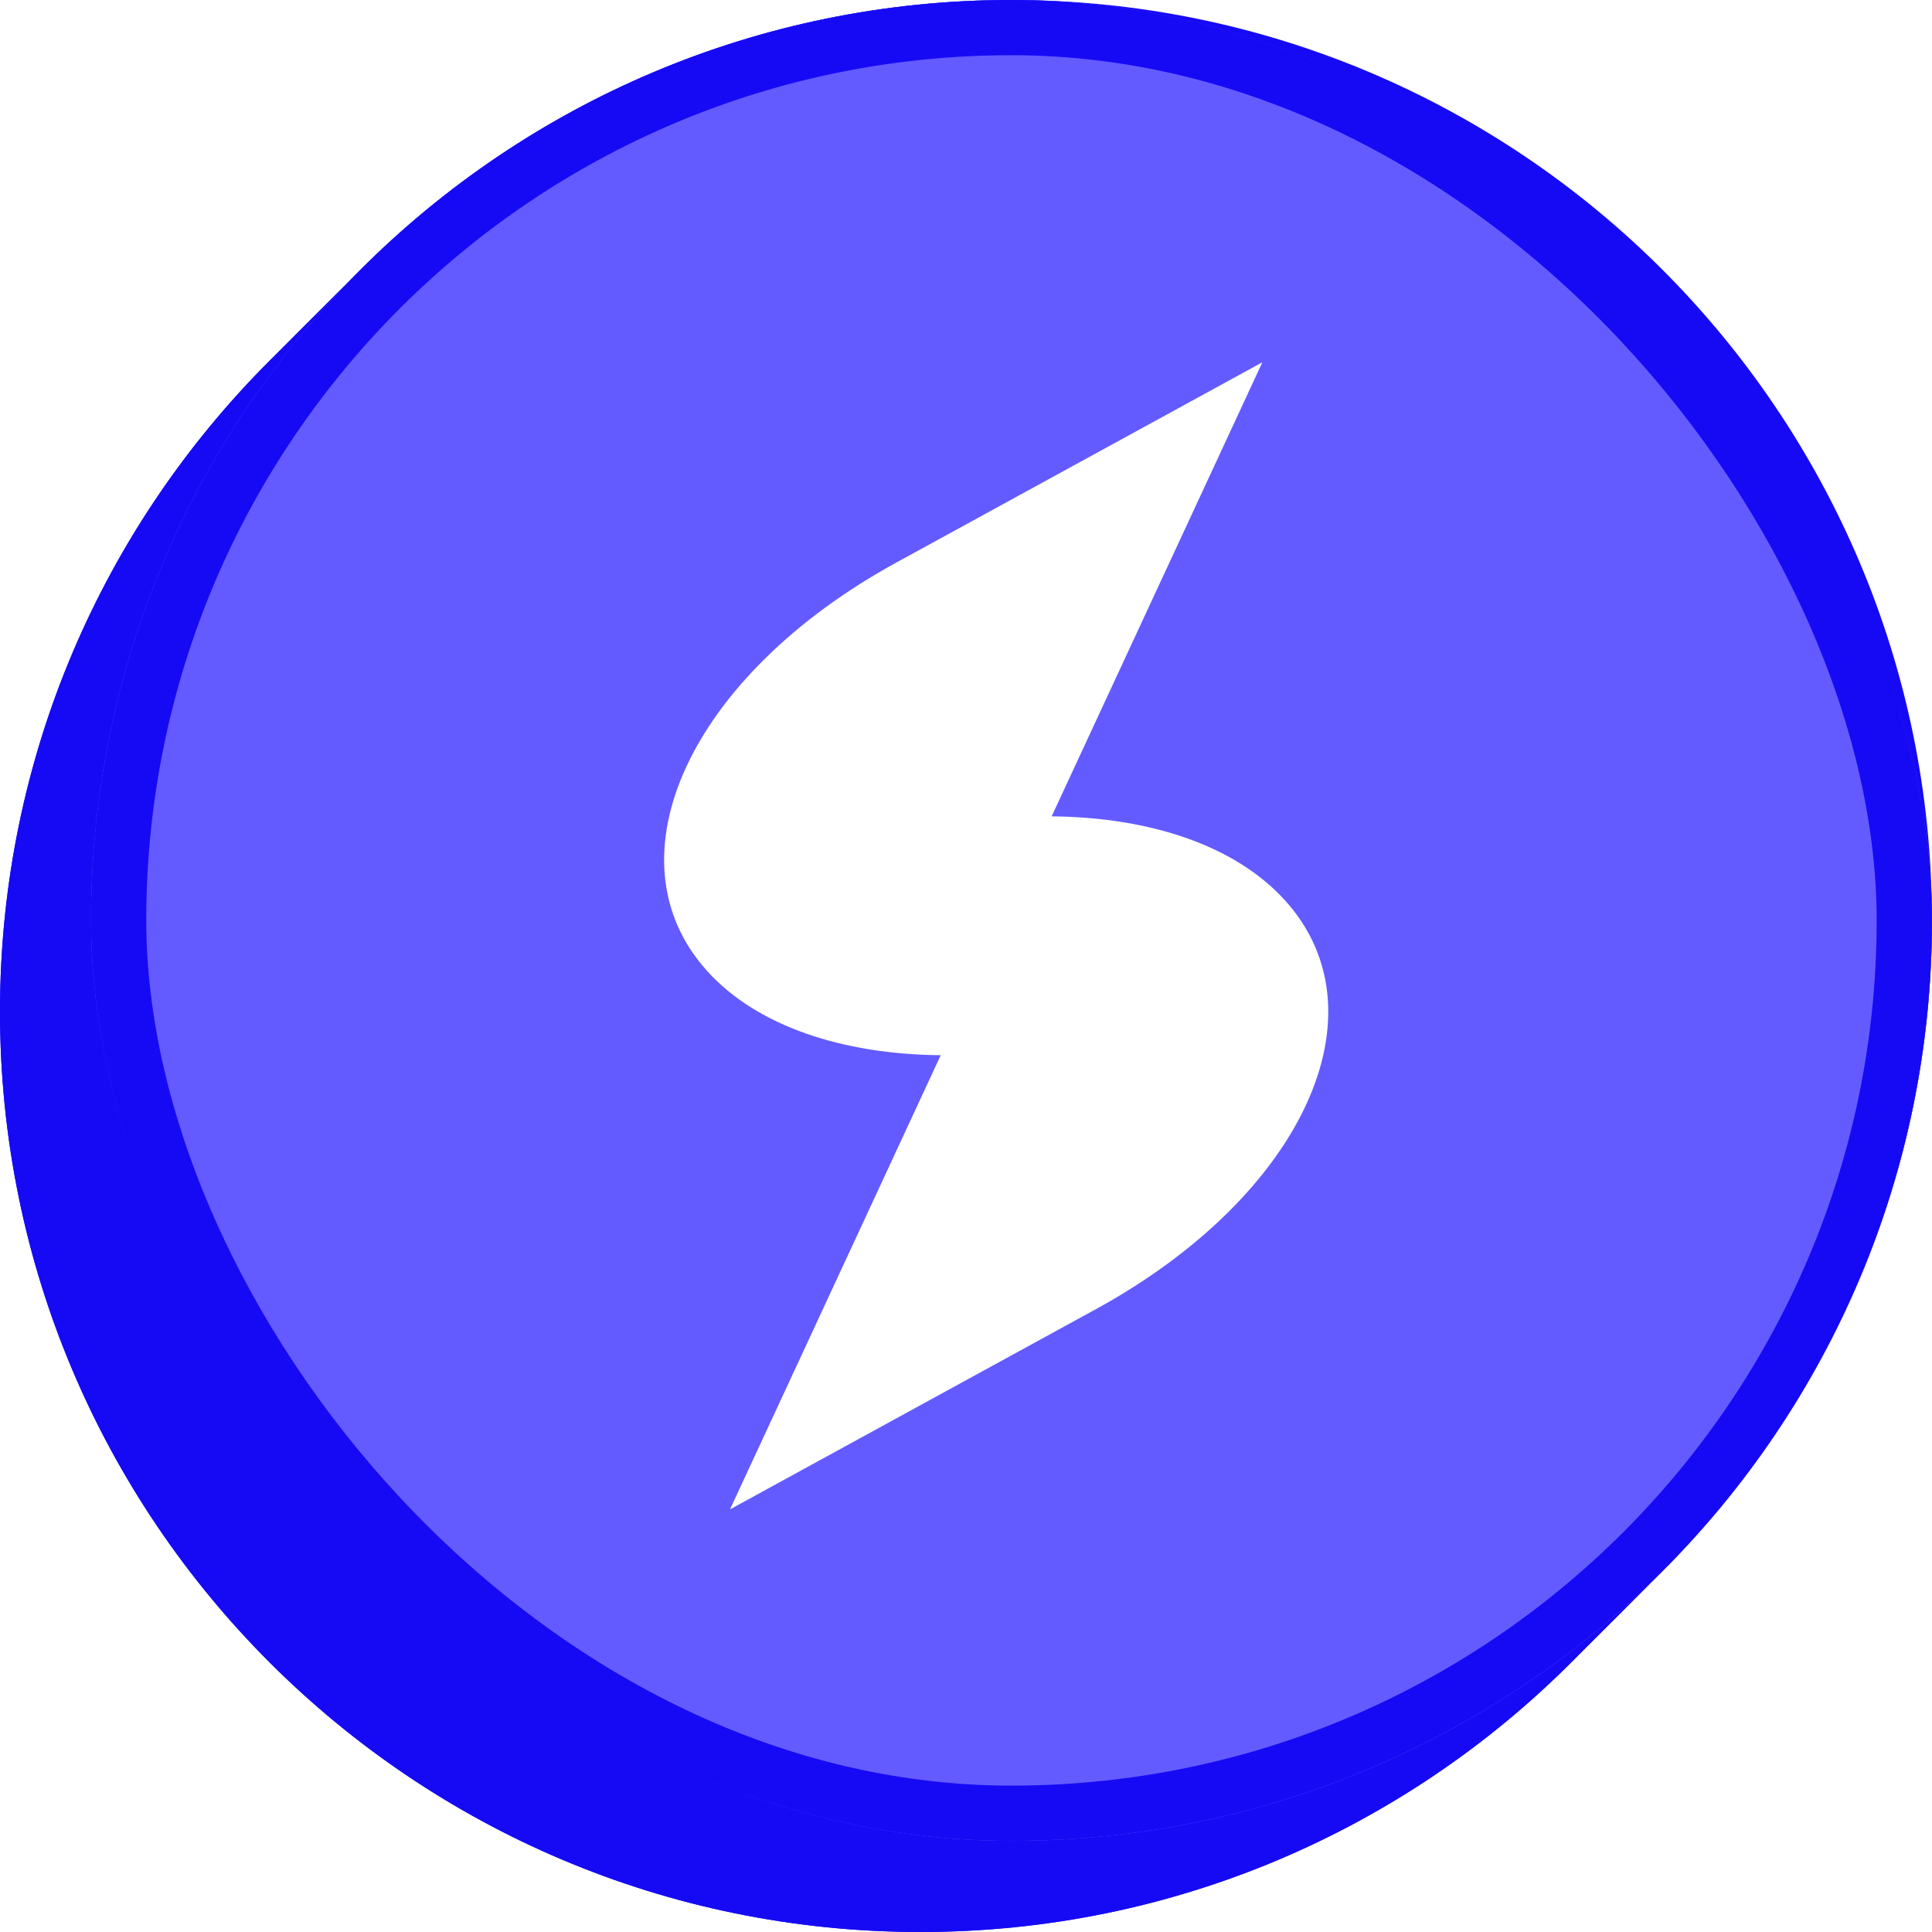
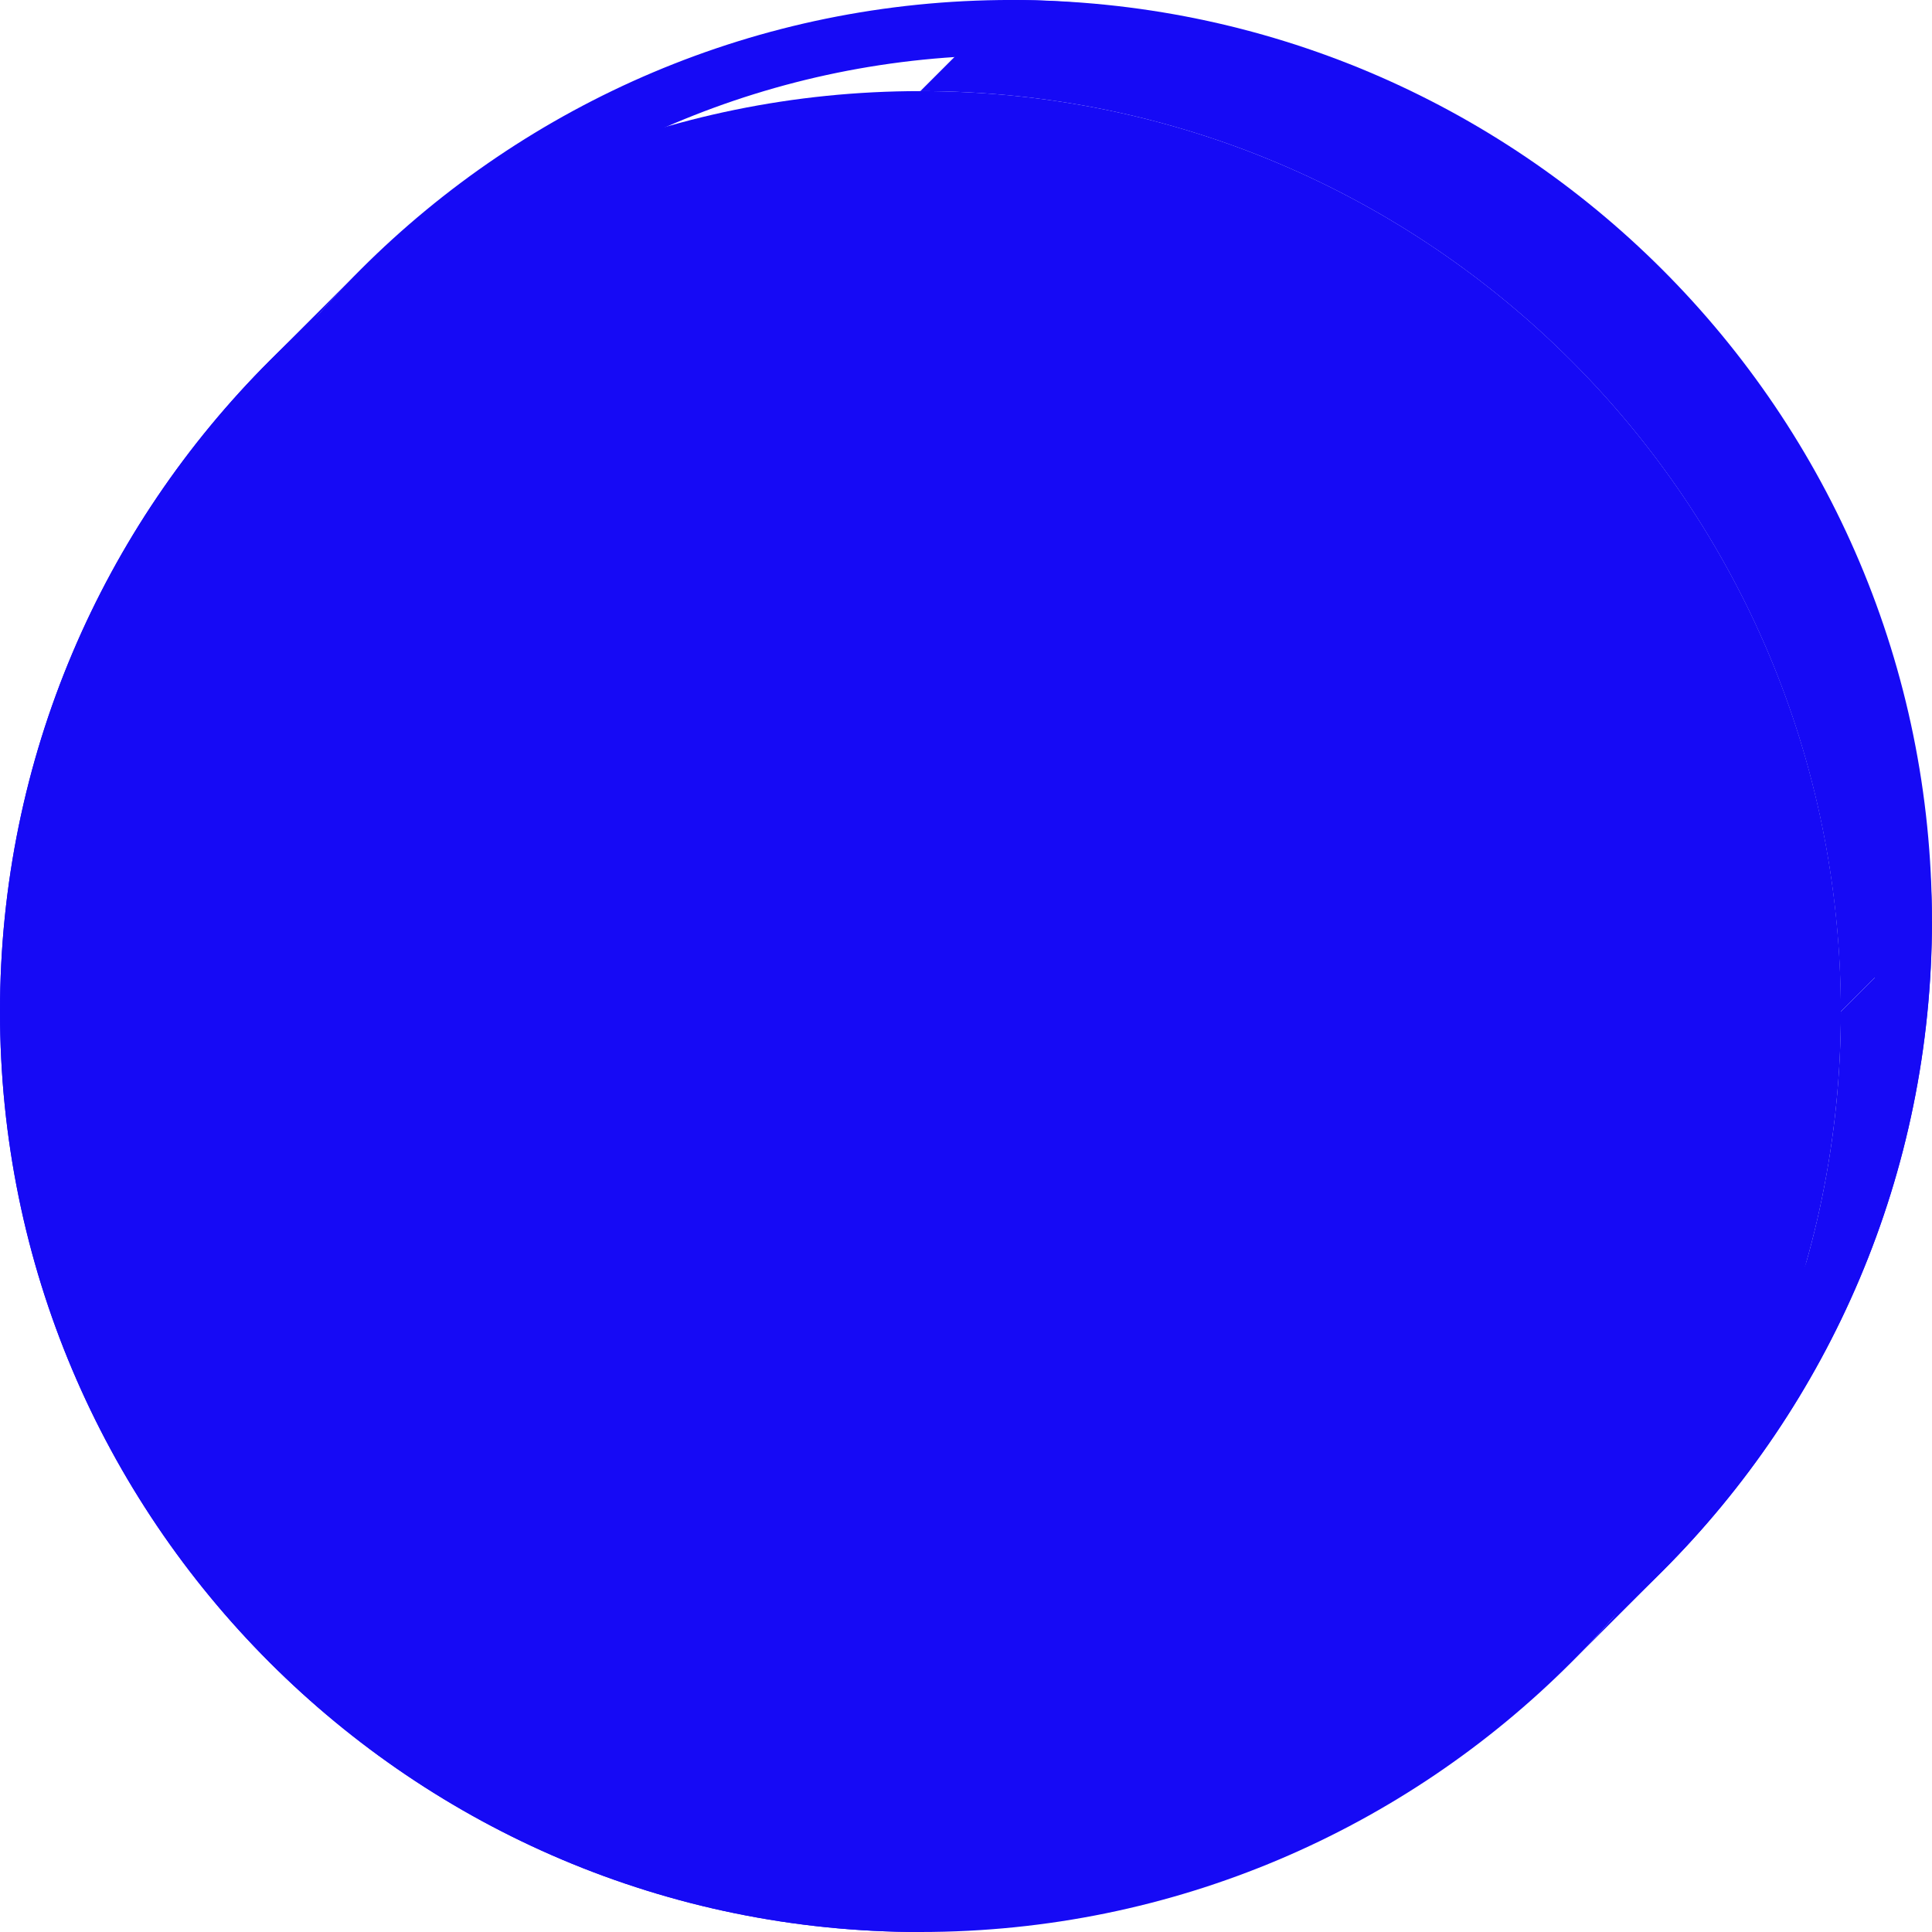
<svg xmlns="http://www.w3.org/2000/svg" width="32" height="32" viewBox="0 0 32 32" fill="none">
  <g filter="url(#filter0_n_5830_1722)">
    <path d="M0 16.755C0 12.544 1.707 8.731 4.468 5.972C7.226 3.215 11.037 1.509 15.245 1.509C23.665 1.509 30.491 8.335 30.491 16.755C30.491 20.963 28.785 24.774 26.028 27.532C23.269 30.293 19.456 32 15.245 32C6.826 32 0 25.174 0 16.755Z" fill="#160AF5" />
  </g>
  <path d="M31.999 15.245C31.999 6.826 25.173 0 16.753 0L15.244 1.509C23.664 1.509 30.489 8.335 30.489 16.755L31.999 15.245Z" fill="#160AF5" />
-   <path d="M5.976 4.463C8.735 1.705 12.545 0 16.754 0L15.245 1.509C11.036 1.509 7.225 3.215 4.467 5.972L5.976 4.463Z" fill="#160AF5" />
  <path d="M27.537 26.023C30.294 23.265 32 19.454 32 15.245L30.49 16.755C30.49 20.963 28.785 24.774 26.027 27.532L27.537 26.023Z" fill="#160AF5" />
  <path d="M1.509 15.245C1.509 11.037 3.215 7.226 5.972 4.468L4.468 5.972C1.707 8.731 0 12.544 0 16.755L1.509 15.245Z" fill="#160AF5" />
-   <path d="M16.753 30.491C20.962 30.491 24.773 28.785 27.531 26.028L26.026 27.532C23.267 30.293 19.455 32 15.244 32L16.753 30.491Z" fill="#160AF5" />
  <path d="M1.509 15.245C1.509 23.665 8.335 30.491 16.755 30.491L15.245 32C6.826 32 0 25.174 0 16.755L1.509 15.245Z" fill="#160AF5" />
  <g filter="url(#filter1_n_5830_1722)">
-     <rect x="1.508" width="30.491" height="30.491" rx="15.245" fill="#635BFF" />
    <rect x="1.965" y="0.457" width="29.576" height="29.576" rx="14.788" stroke="#160AF5" stroke-width="0.915" />
  </g>
-   <path d="M17.419 13.521C19.05 13.537 20.466 14.004 21.291 14.921C22.97 16.788 21.566 19.815 18.153 21.683L12.091 25L15.581 17.478C13.95 17.462 12.534 16.996 11.709 16.079C10.03 14.212 11.434 11.185 14.847 9.317L20.909 6L17.419 13.521Z" fill="white" />
  <defs>
    <filter id="filter0_n_5830_1722" x="0" y="1.509" width="30.49" height="30.491" filterUnits="userSpaceOnUse" color-interpolation-filters="sRGB">
      <feFlood flood-opacity="0" result="BackgroundImageFix" />
      <feBlend mode="normal" in="SourceGraphic" in2="BackgroundImageFix" result="shape" />
      <feTurbulence type="fractalNoise" baseFrequency="6.559 6.559" stitchTiles="stitch" numOctaves="3" result="noise" seed="4505" />
      <feColorMatrix in="noise" type="luminanceToAlpha" result="alphaNoise" />
      <feComponentTransfer in="alphaNoise" result="coloredNoise1">
        <feFuncA type="discrete" tableValues="0 0 1 1 1 1 1 1 1 1 1 1 1 1 1 1 1 1 1 1 1 1 1 1 1 1 1 1 1 1 1 1 1 1 1 1 1 1 1 1 1 1 1 1 1 1 1 1 0 0 0 0 0 0 0 0 0 0 0 0 0 0 0 0 0 0 0 0 0 0 0 0 0 0 0 0 0 0 0 0 0 0 0 0 0 0 0 0 0 0 0 0 0 0 0 0 0 0 0 0 " />
      </feComponentTransfer>
      <feComposite operator="in" in2="shape" in="coloredNoise1" result="noise1Clipped" />
      <feFlood flood-color="rgba(255, 255, 255, 0.04)" result="color1Flood" />
      <feComposite operator="in" in2="noise1Clipped" in="color1Flood" result="color1" />
      <feMerge result="effect1_noise_5830_1722">
        <feMergeNode in="shape" />
        <feMergeNode in="color1" />
      </feMerge>
    </filter>
    <filter id="filter1_n_5830_1722" x="1.508" y="0" width="30.49" height="30.491" filterUnits="userSpaceOnUse" color-interpolation-filters="sRGB">
      <feFlood flood-opacity="0" result="BackgroundImageFix" />
      <feBlend mode="normal" in="SourceGraphic" in2="BackgroundImageFix" result="shape" />
      <feTurbulence type="fractalNoise" baseFrequency="6.559 6.559" stitchTiles="stitch" numOctaves="3" result="noise" seed="4505" />
      <feColorMatrix in="noise" type="luminanceToAlpha" result="alphaNoise" />
      <feComponentTransfer in="alphaNoise" result="coloredNoise1">
        <feFuncA type="discrete" tableValues="0 0 1 1 1 1 1 1 1 1 1 1 1 1 1 1 1 1 1 1 1 1 1 1 1 1 1 1 1 1 1 1 1 1 1 1 1 1 1 1 1 1 1 1 1 1 1 1 0 0 0 0 0 0 0 0 0 0 0 0 0 0 0 0 0 0 0 0 0 0 0 0 0 0 0 0 0 0 0 0 0 0 0 0 0 0 0 0 0 0 0 0 0 0 0 0 0 0 0 0 " />
      </feComponentTransfer>
      <feComposite operator="in" in2="shape" in="coloredNoise1" result="noise1Clipped" />
      <feFlood flood-color="rgba(255, 255, 255, 0.04)" result="color1Flood" />
      <feComposite operator="in" in2="noise1Clipped" in="color1Flood" result="color1" />
      <feMerge result="effect1_noise_5830_1722">
        <feMergeNode in="shape" />
        <feMergeNode in="color1" />
      </feMerge>
    </filter>
  </defs>
</svg>